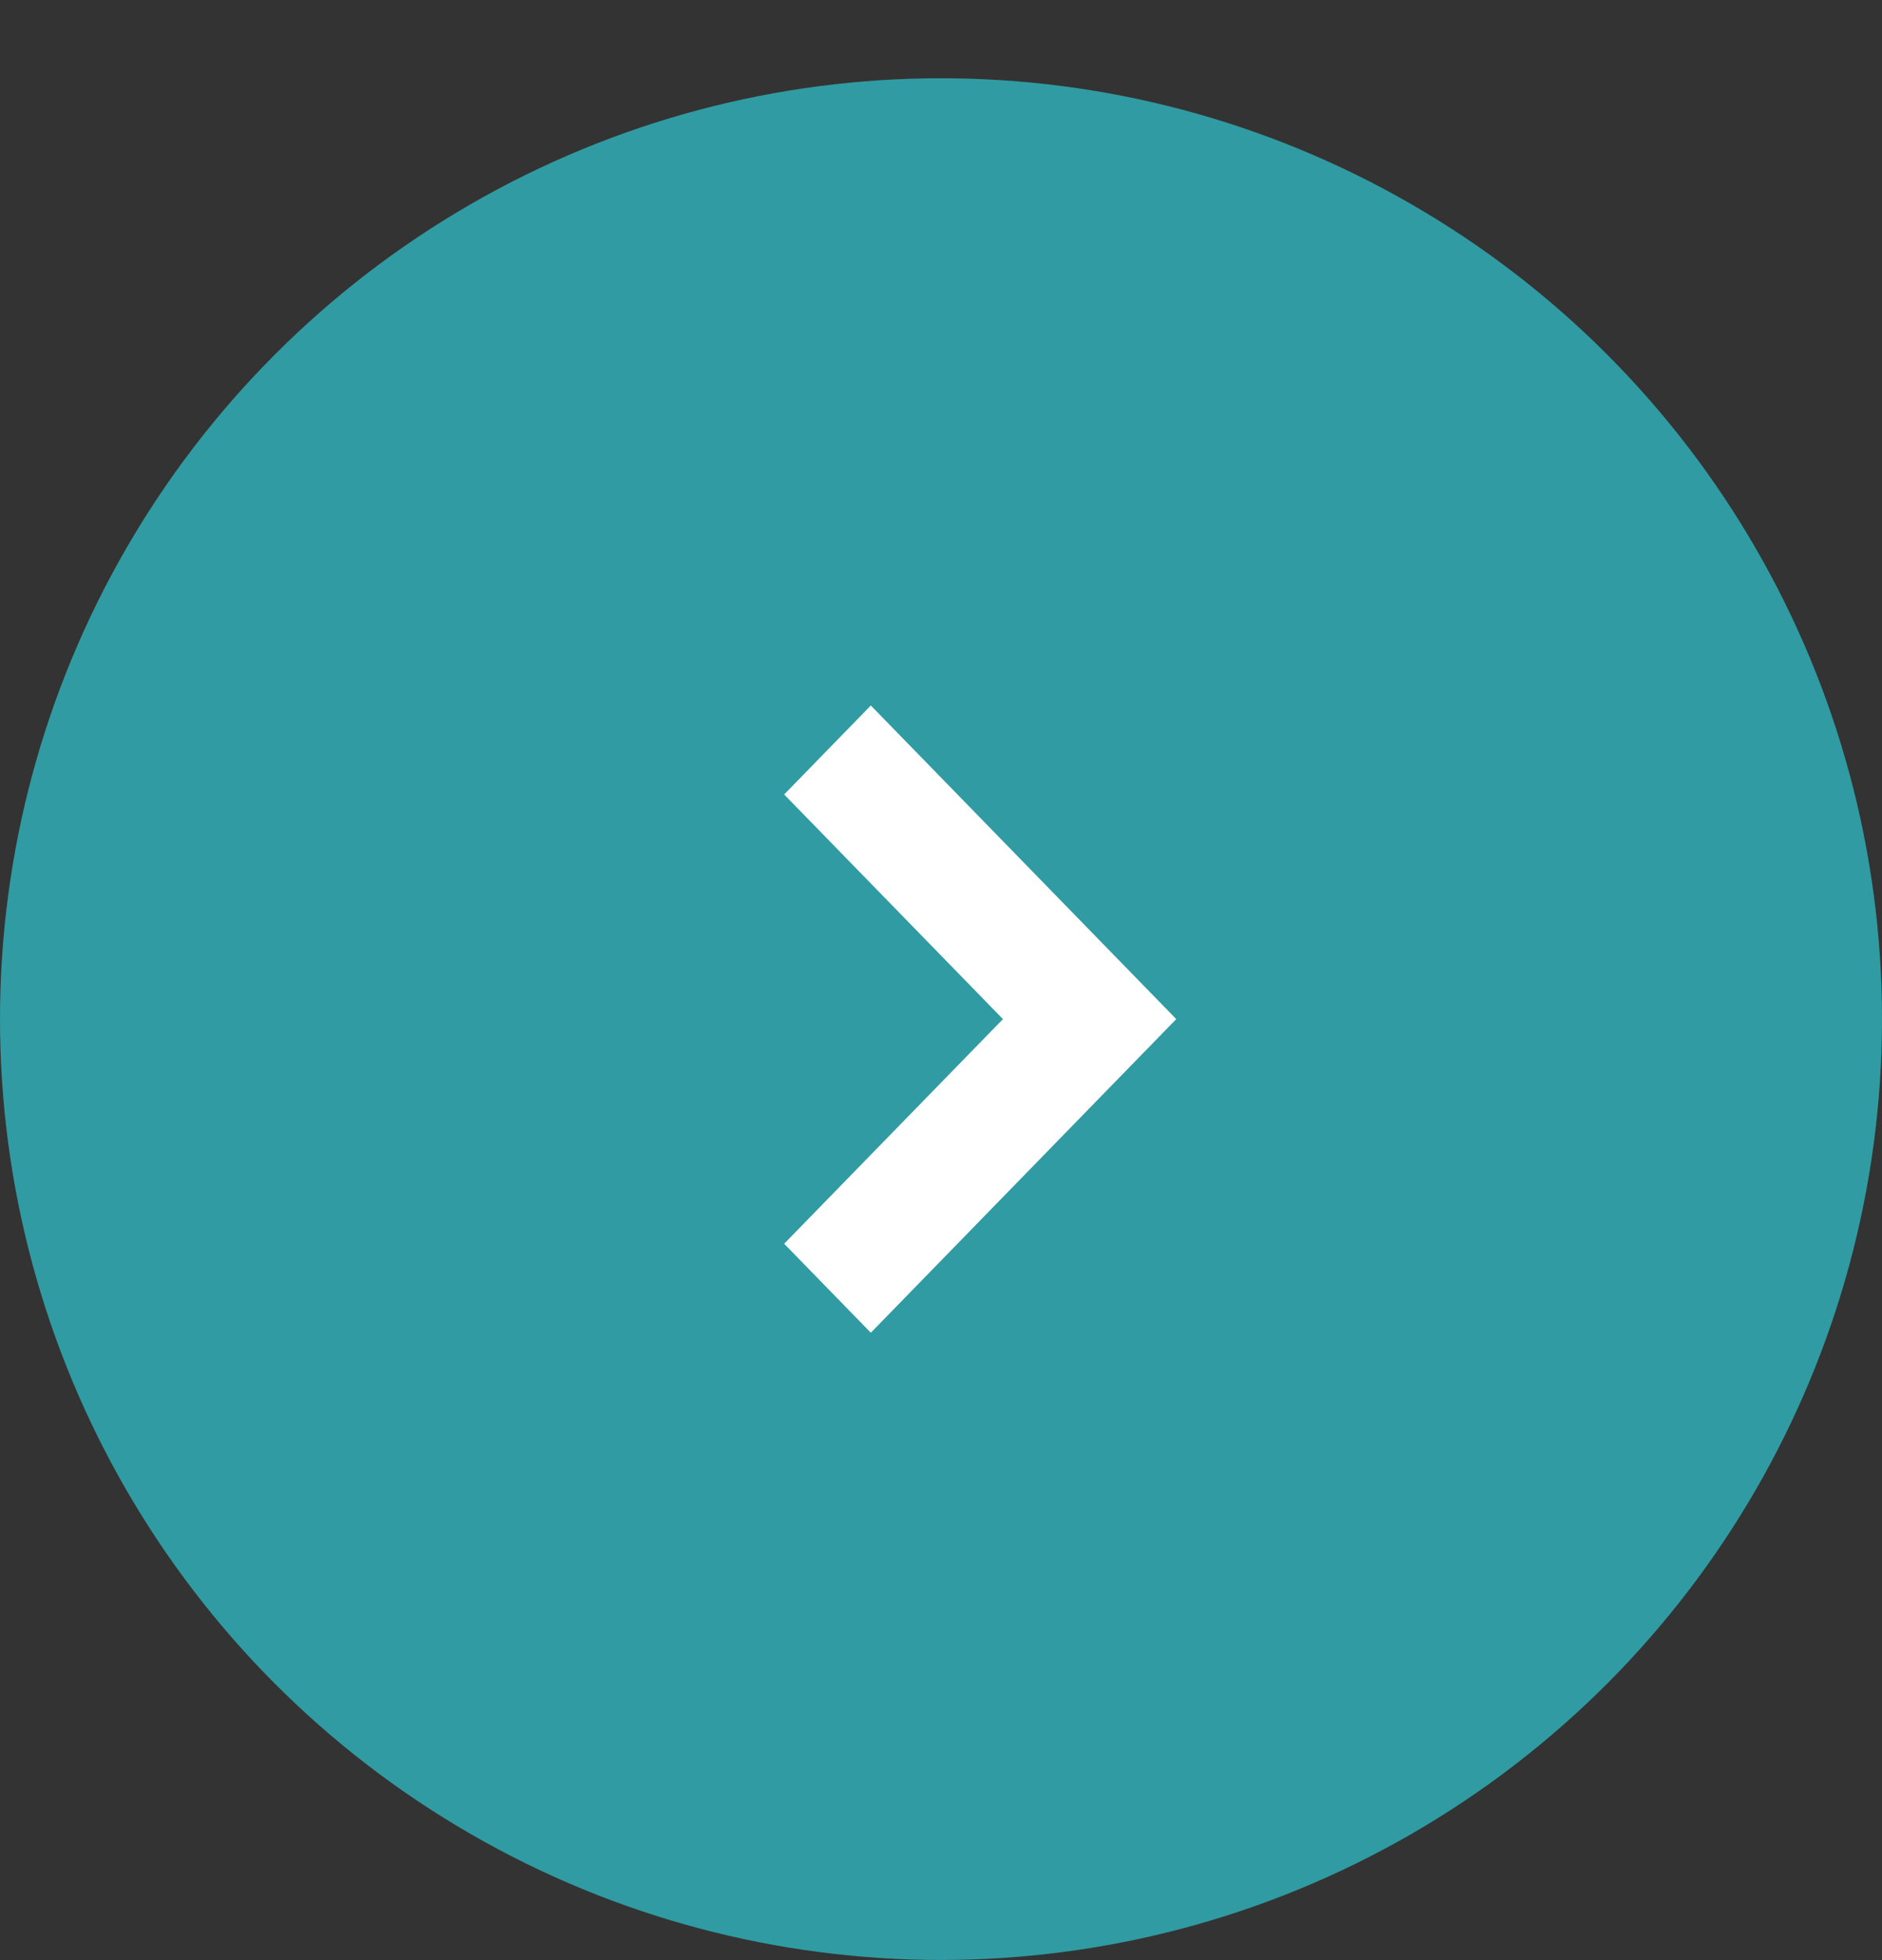
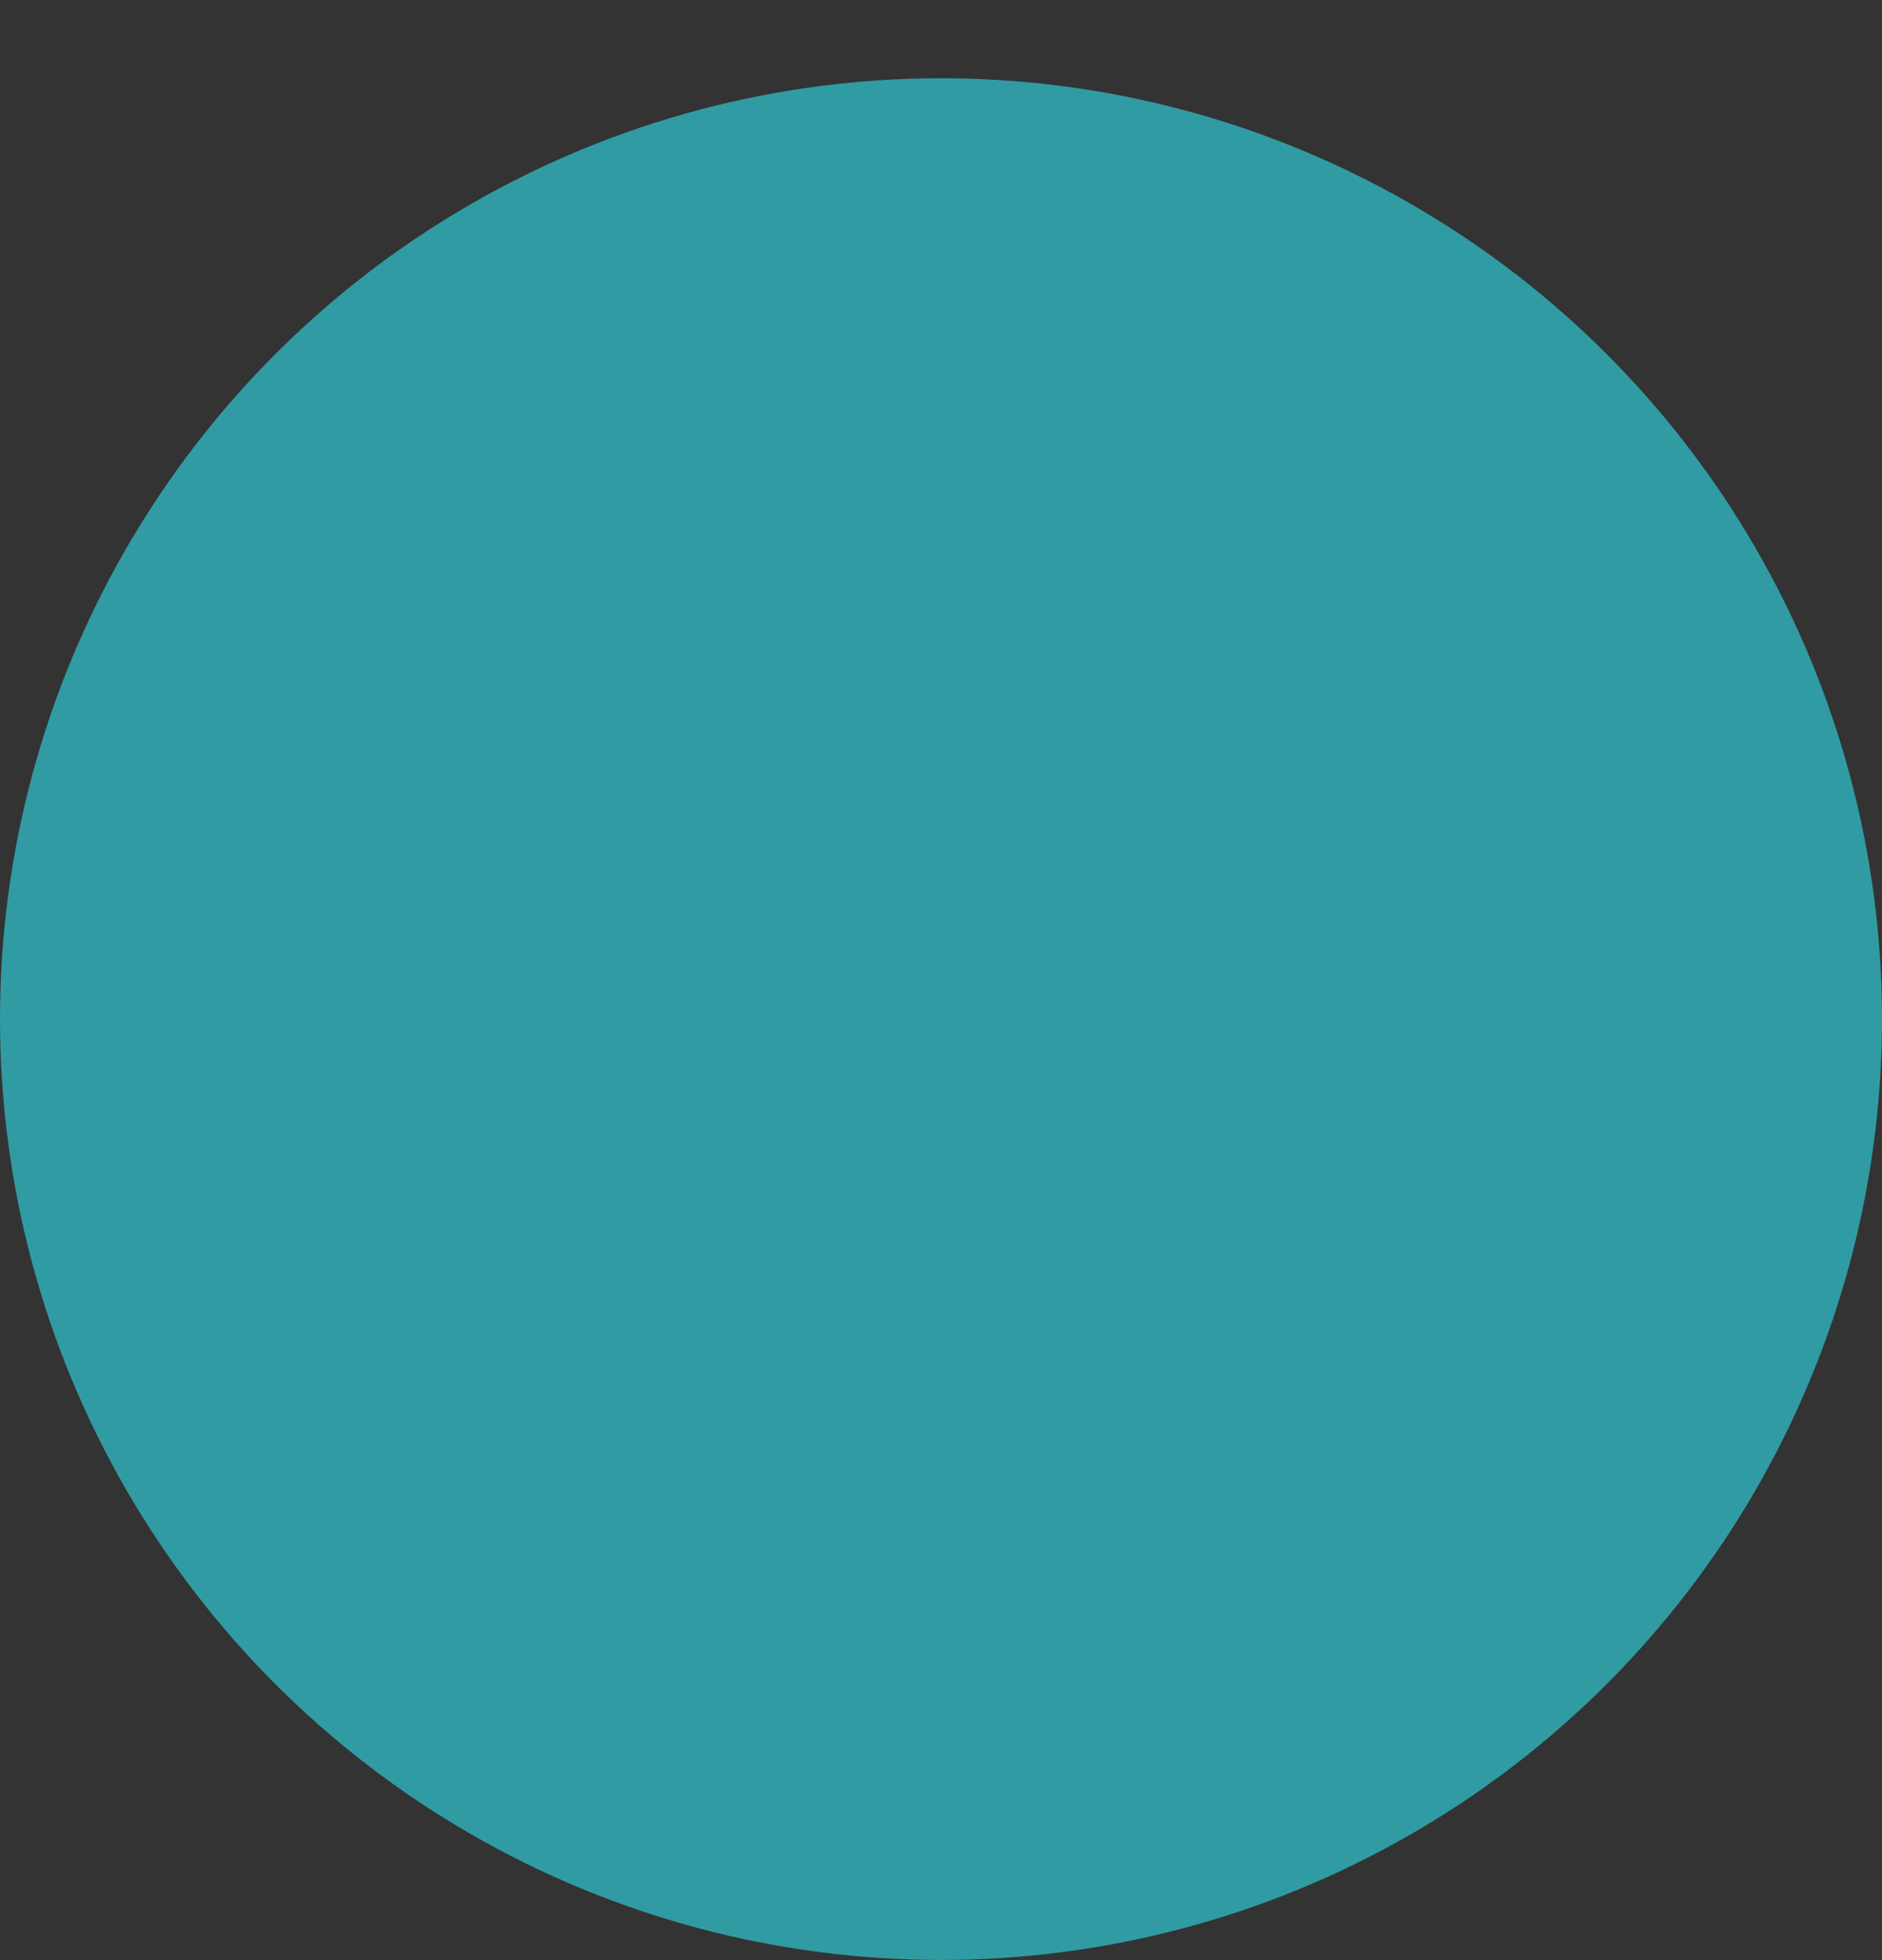
<svg xmlns="http://www.w3.org/2000/svg" width="24" height="25" viewBox="0 0 24 25" fill="none">
  <rect x="0" y="0" width="24" height="25" fill="#333333" stroke="none" />
  <circle cx="12" cy="12.998" r="12" fill="#309BA2" />
-   <path d="M11.105 16.998L15 12.998L11.105 8.998L10 10.133L12.79 12.998L10 15.863L11.105 16.998Z" fill="white" />
</svg>